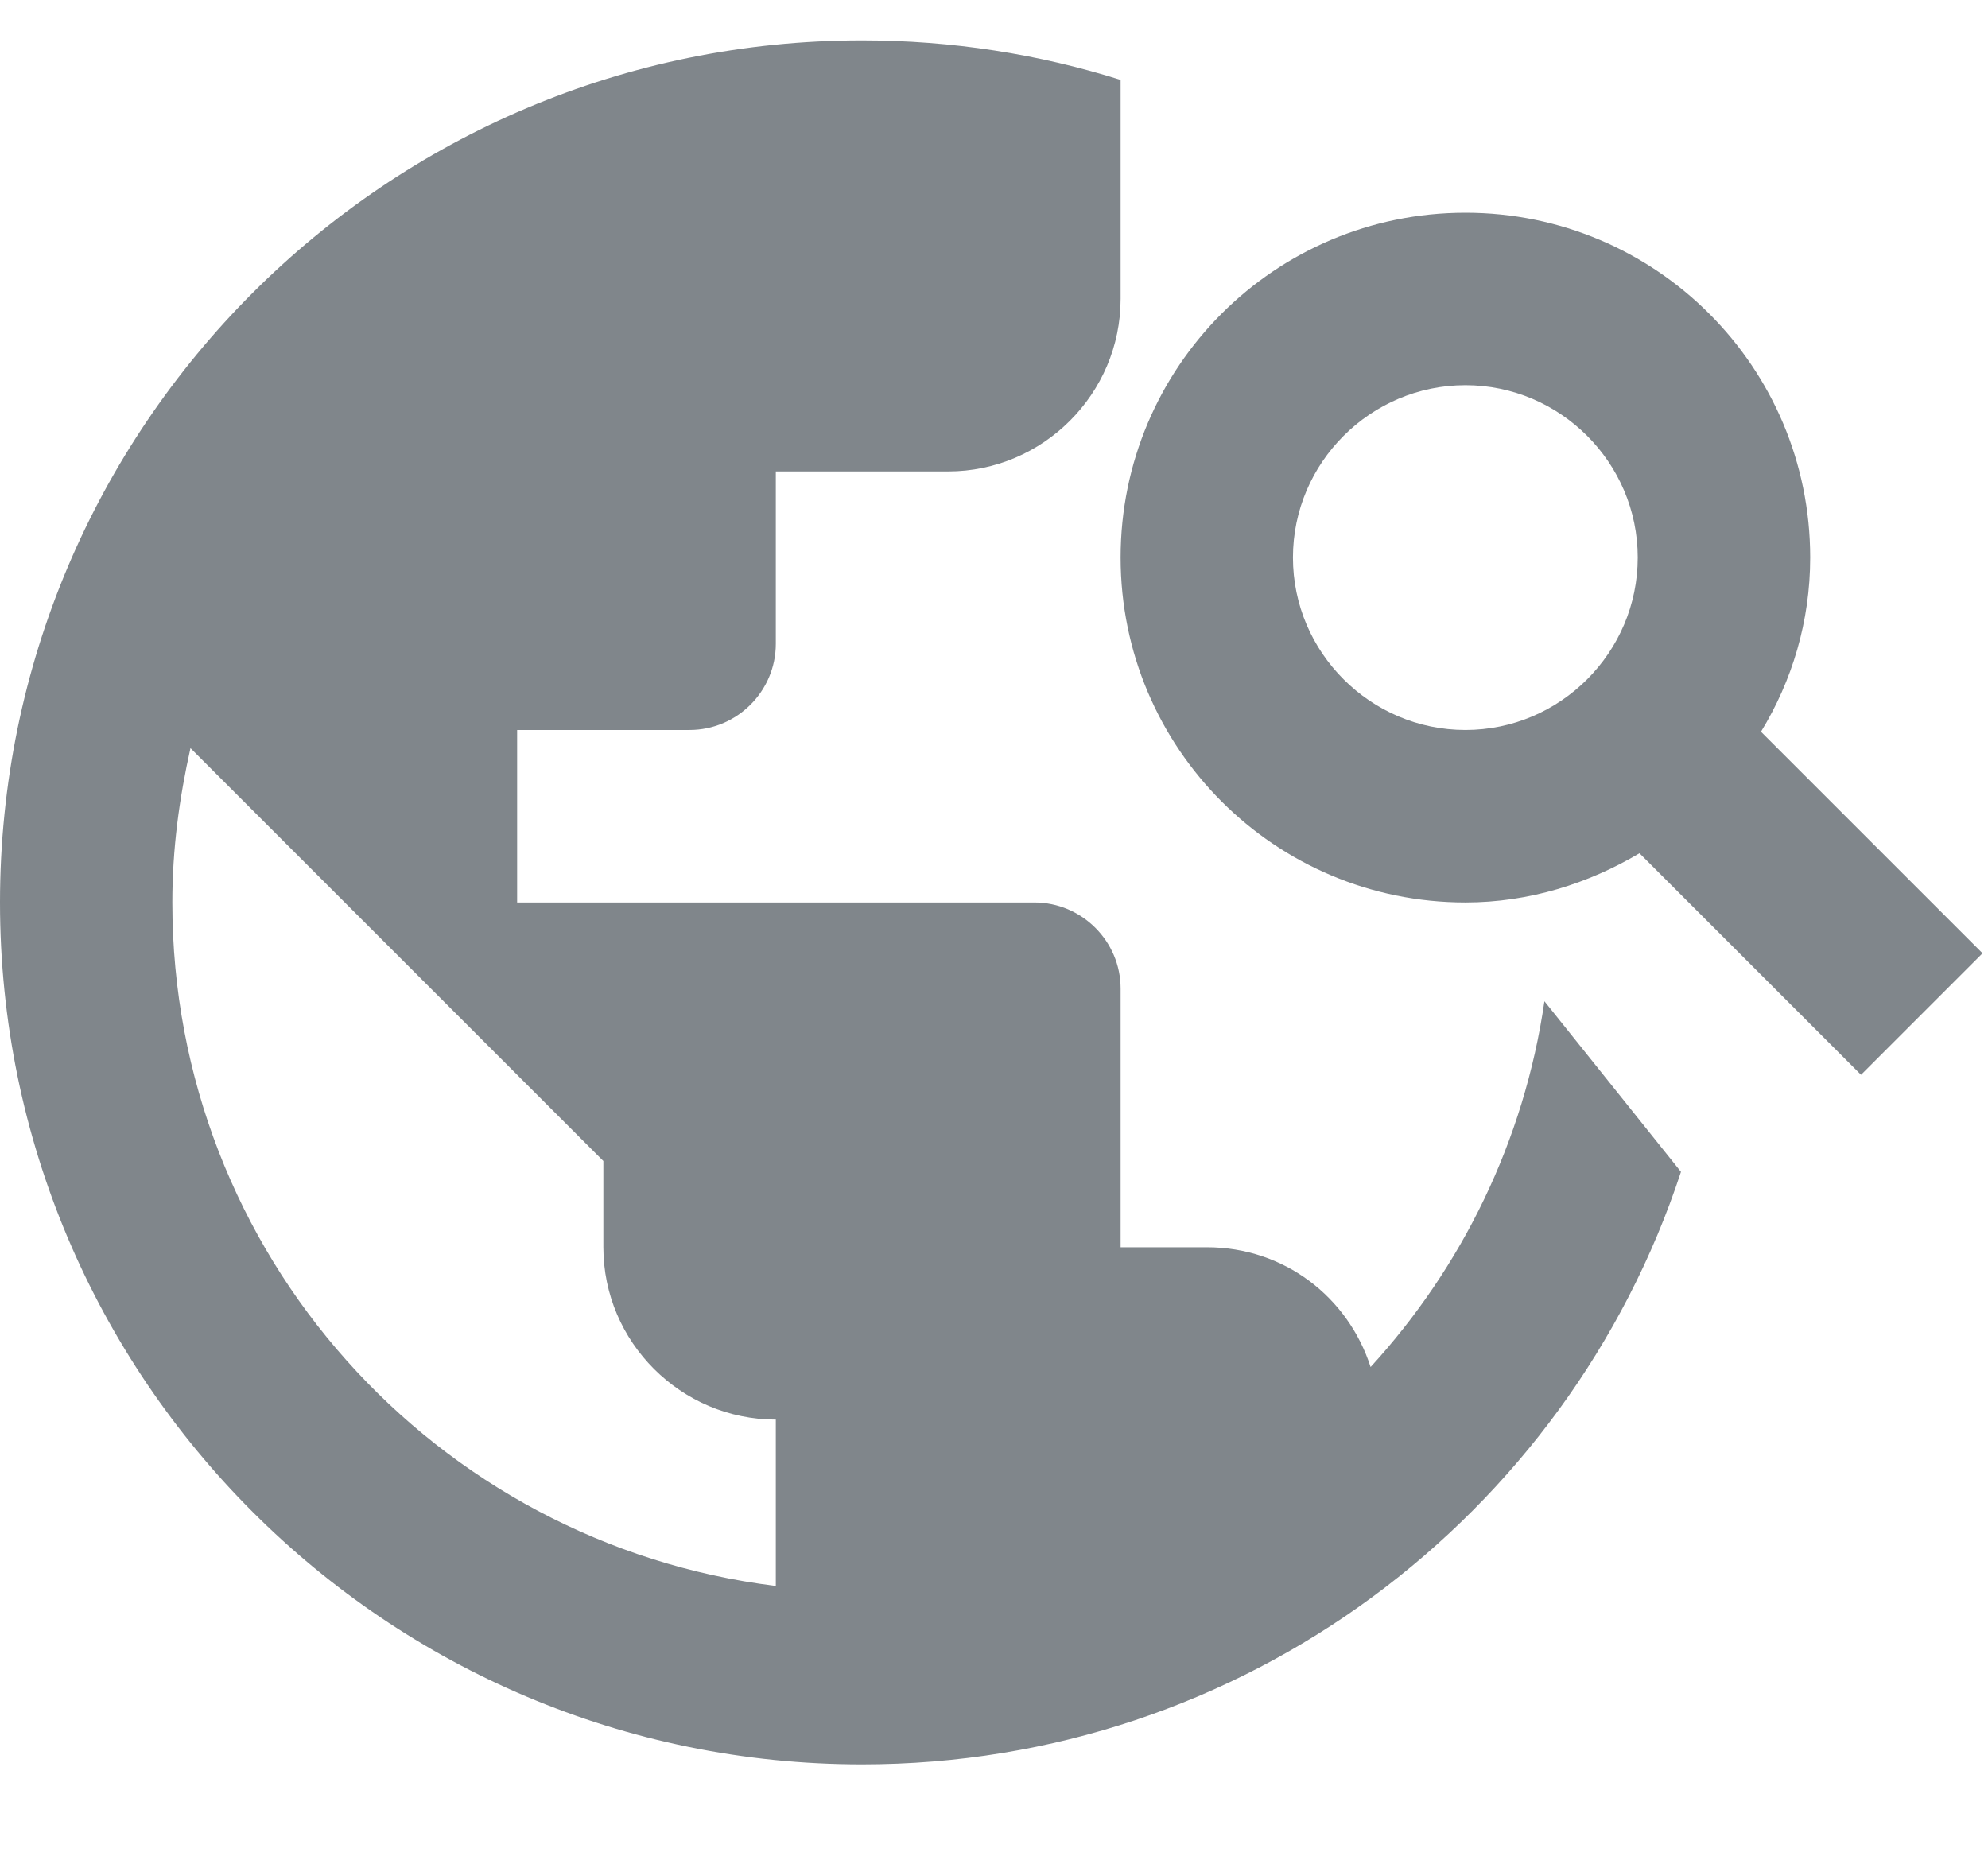
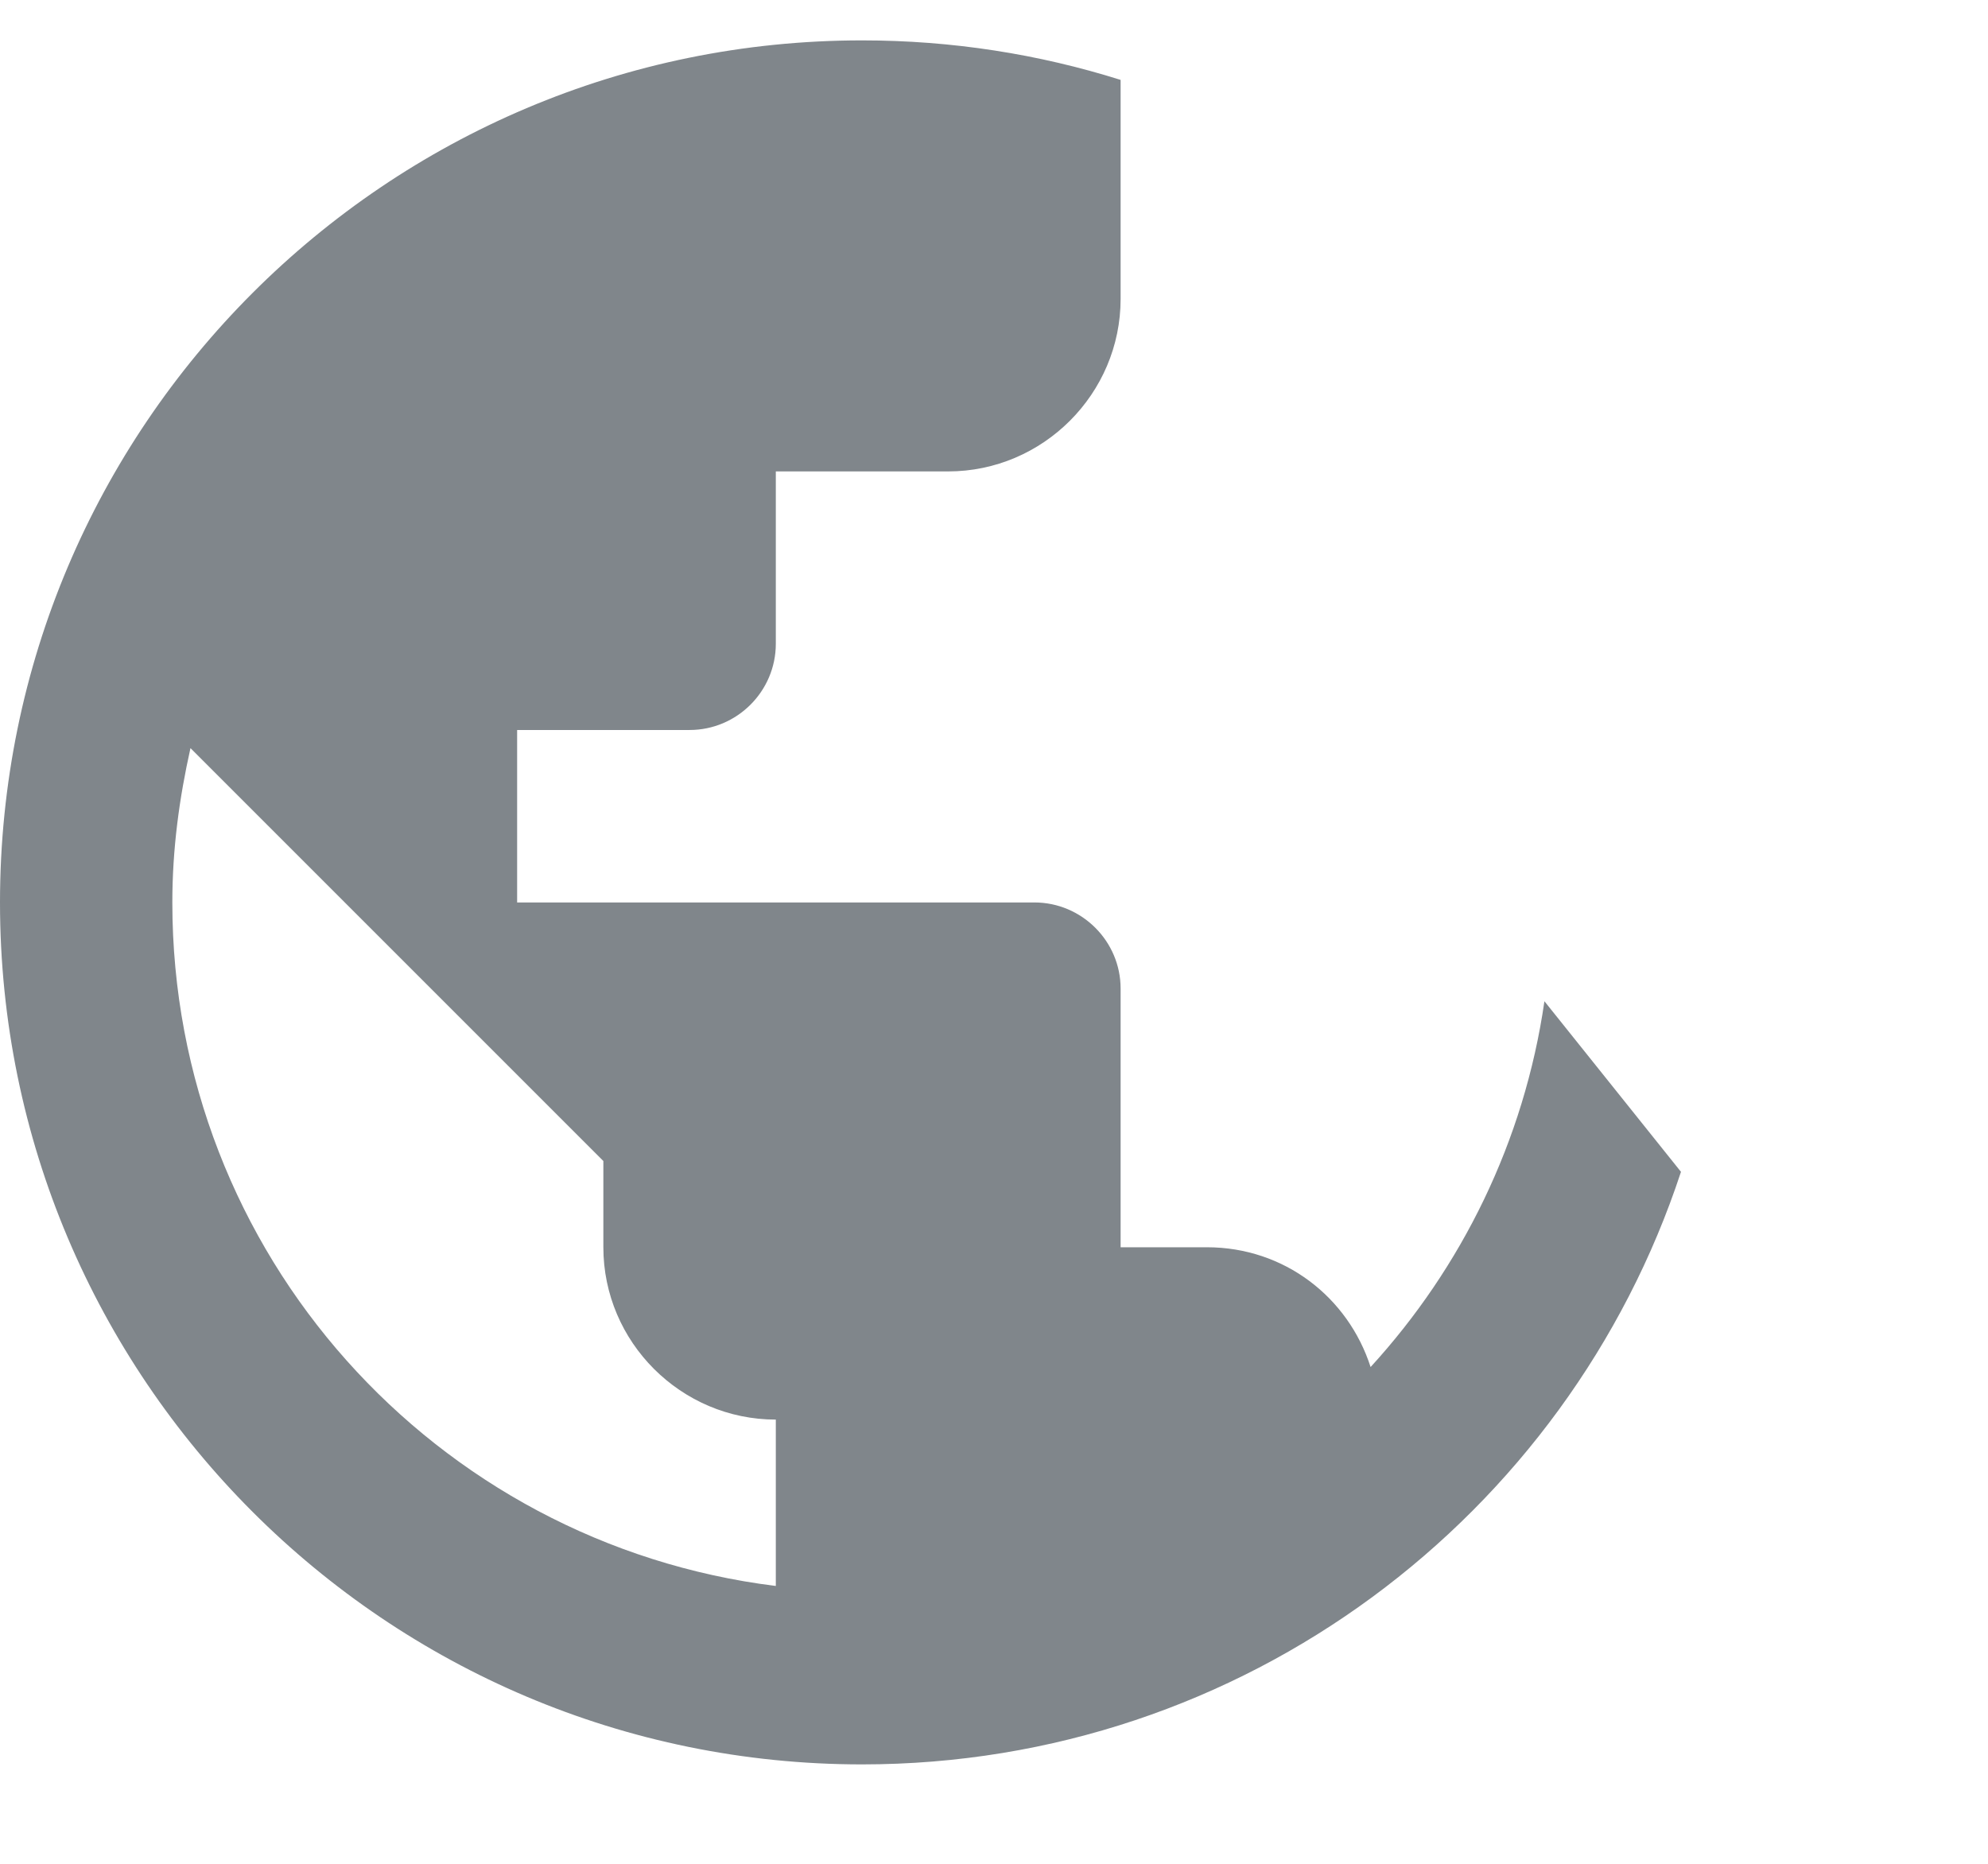
<svg xmlns="http://www.w3.org/2000/svg" width="16px" height="15px" viewBox="0 0 16 15" version="1.1" jetway-hooks="{}">
  <title>search-web</title>
  <g jetway-hook-id="41BF2E81-59FD-43A3-BDE8-A96F4FF5685A" id="Page-1" stroke="none" stroke-width="1" fill="none" fill-rule="evenodd">
    <g jetway-hook-id="C87A53CF-D048-4A4A-AAA0-AC9FE555C7FC" id="search-web" transform="translate(0, 0.325)" fill="#80868B" fill-rule="nonzero">
      <g jetway-hook-id="5578EC2F-24D1-4C59-A1E6-EF82DF6DBB4E" id="Group">
        <g jetway-hook-id="5C58BD3B-E098-4000-BA36-C4A58F03C19C" id="Path-2">
          <g jetway-hook-id="90499C77-F4D7-49D1-BE38-044185012799" id="Combined-Shape">
            <path d="M9.019,2.081 C9.019,2.844 8.394,3.469 7.631,3.469 L7.631,3.469 L6.244,3.469 L6.244,4.856 C6.244,5.238 5.932,5.55 5.55,5.55 L5.55,5.55 L4.162,5.55 L4.162,6.938 L8.325,6.938 C8.707,6.938 9.019,7.25 9.019,7.631 L9.019,7.631 L9.019,9.713 L9.713,9.713 C10.337,9.713 10.85,10.115 11.031,10.677 C11.764,9.876 12.267,8.86 12.43,7.733 L13.529,9.106 C12.618,11.875 10.01,13.875 6.938,13.875 C3.108,13.875 0,10.767 0,6.938 C0,3.108 3.108,-1.66533454e-16 6.938,-1.66533454e-16 C7.663,-1.66533454e-16 8.362,0.111 9.019,0.318 L9.019,2.081 Z M1.533,5.696 C1.443,6.098 1.387,6.507 1.387,6.938 C1.387,9.768 3.503,12.099 6.244,12.439 L6.244,12.439 L6.244,11.1 C5.481,11.1 4.856,10.476 4.856,9.713 L4.856,9.713 L4.856,9.019 L1.533,5.696 Z" jetway-hook-id="6013C993-9D7B-4F4D-8D28-7FE2F9CC6EB2" id="path-1" />
          </g>
        </g>
-         <path d="M14.173,5.564 C14.423,5.155 14.569,4.676 14.569,4.162 C14.569,2.629 13.327,1.387 11.794,1.387 C10.261,1.387 9.019,2.629 9.019,4.162 C9.019,5.696 10.261,6.938 11.794,6.938 C12.307,6.938 12.786,6.785 13.195,6.542 L14.978,8.325 L15.956,7.347 L14.173,5.564 Z M11.794,5.55 C11.031,5.55 10.406,4.926 10.406,4.162 C10.406,3.399 11.031,2.775 11.794,2.775 C12.557,2.775 13.181,3.399 13.181,4.162 C13.181,4.926 12.557,5.55 11.794,5.55 Z" jetway-hook-id="EF94C68F-DACC-41D2-AD1B-5B45016C06F0" id="Shape" />
      </g>
    </g>
  </g>
</svg>